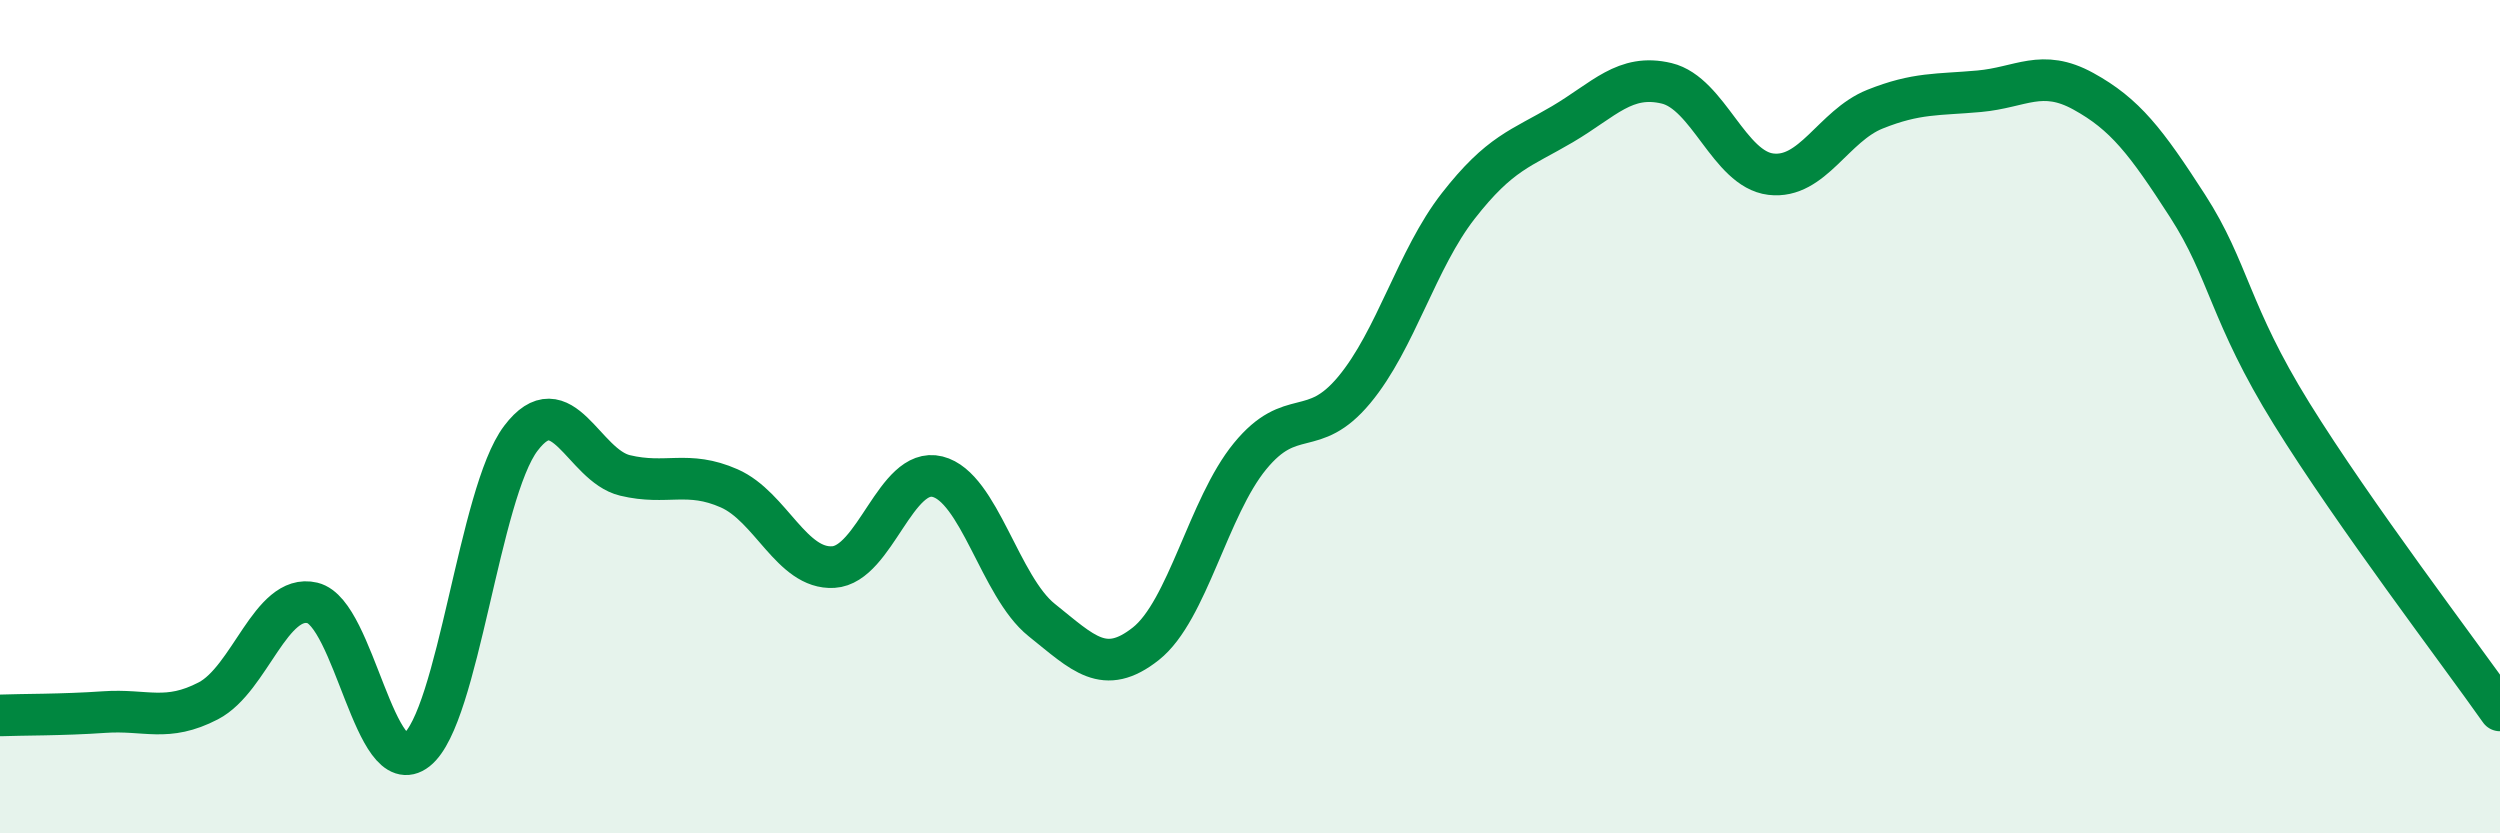
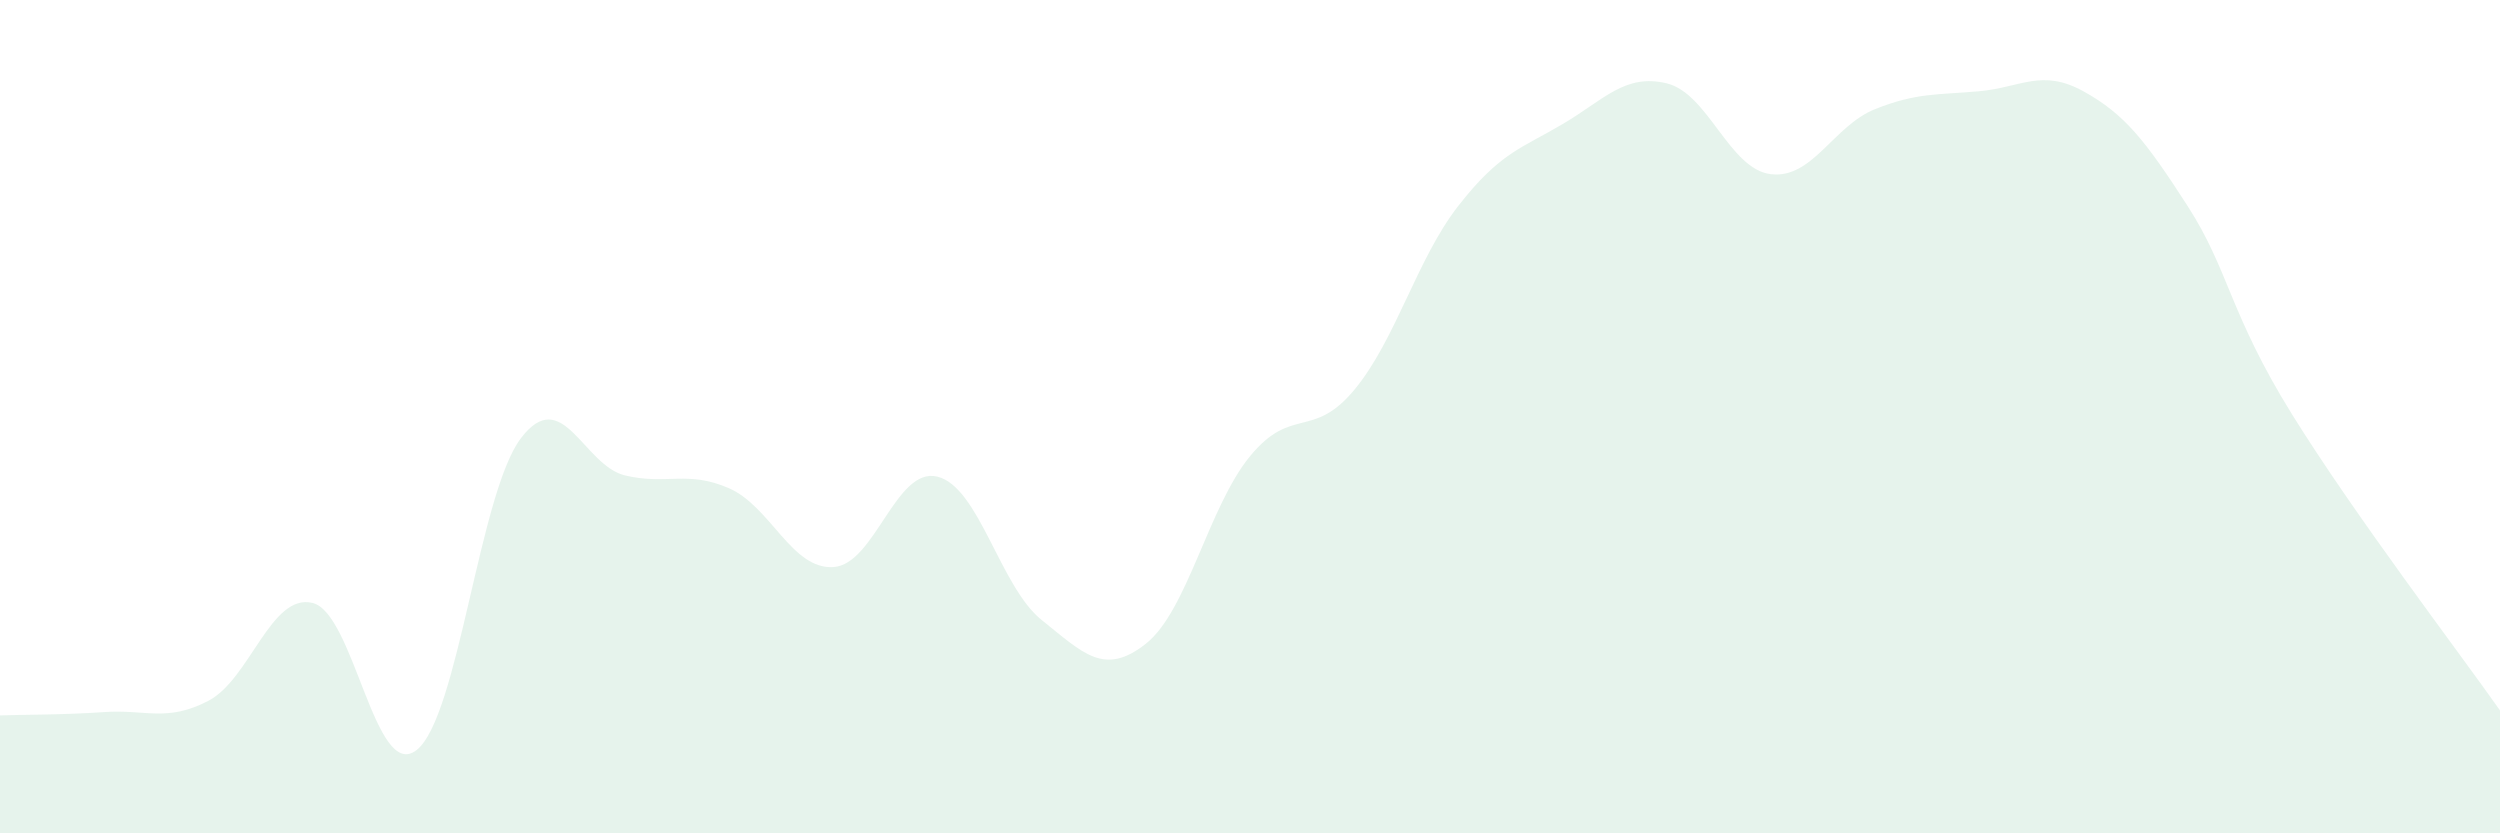
<svg xmlns="http://www.w3.org/2000/svg" width="60" height="20" viewBox="0 0 60 20">
  <path d="M 0,17.17 C 0.5,17.15 1.5,17.16 2.5,17.09 C 3.5,17.02 4,17.34 5,16.82 C 6,16.3 6.5,14.23 7.5,14.47 C 8.5,14.71 9,18.79 10,18 C 11,17.21 11.5,11.84 12.5,10.52 C 13.5,9.2 14,11.17 15,11.41 C 16,11.65 16.5,11.28 17.5,11.72 C 18.5,12.16 19,13.67 20,13.61 C 21,13.55 21.5,11.19 22.5,11.44 C 23.5,11.69 24,14.08 25,14.88 C 26,15.68 26.5,16.24 27.5,15.45 C 28.5,14.66 29,12.17 30,10.95 C 31,9.73 31.5,10.56 32.5,9.36 C 33.5,8.16 34,6.22 35,4.94 C 36,3.66 36.5,3.57 37.5,2.98 C 38.5,2.39 39,1.76 40,2 C 41,2.24 41.5,4.06 42.5,4.18 C 43.5,4.3 44,3.02 45,2.62 C 46,2.22 46.5,2.28 47.5,2.19 C 48.5,2.1 49,1.64 50,2.19 C 51,2.74 51.5,3.39 52.5,4.94 C 53.5,6.49 53.5,7.51 55,9.93 C 56.5,12.35 59,15.63 60,17.05L60 20L0 20Z" fill="#008740" opacity="0.1" stroke-linecap="round" stroke-linejoin="round" />
-   <path d="M 0,17.17 C 0.5,17.15 1.5,17.16 2.5,17.09 C 3.5,17.02 4,17.34 5,16.82 C 6,16.3 6.5,14.23 7.5,14.47 C 8.5,14.71 9,18.79 10,18 C 11,17.21 11.5,11.84 12.5,10.52 C 13.5,9.2 14,11.17 15,11.41 C 16,11.65 16.5,11.28 17.5,11.72 C 18.5,12.16 19,13.67 20,13.61 C 21,13.55 21.5,11.19 22.5,11.44 C 23.5,11.69 24,14.08 25,14.88 C 26,15.68 26.5,16.24 27.5,15.45 C 28.5,14.66 29,12.17 30,10.95 C 31,9.73 31.5,10.56 32.5,9.36 C 33.5,8.16 34,6.22 35,4.94 C 36,3.66 36.5,3.57 37.5,2.98 C 38.5,2.39 39,1.76 40,2 C 41,2.24 41.5,4.06 42.5,4.18 C 43.5,4.3 44,3.02 45,2.62 C 46,2.22 46.5,2.28 47.5,2.19 C 48.5,2.1 49,1.64 50,2.19 C 51,2.74 51.5,3.39 52.5,4.94 C 53.5,6.49 53.5,7.51 55,9.93 C 56.5,12.35 59,15.63 60,17.05" stroke="#008740" stroke-width="1" fill="none" stroke-linecap="round" stroke-linejoin="round" />
</svg>